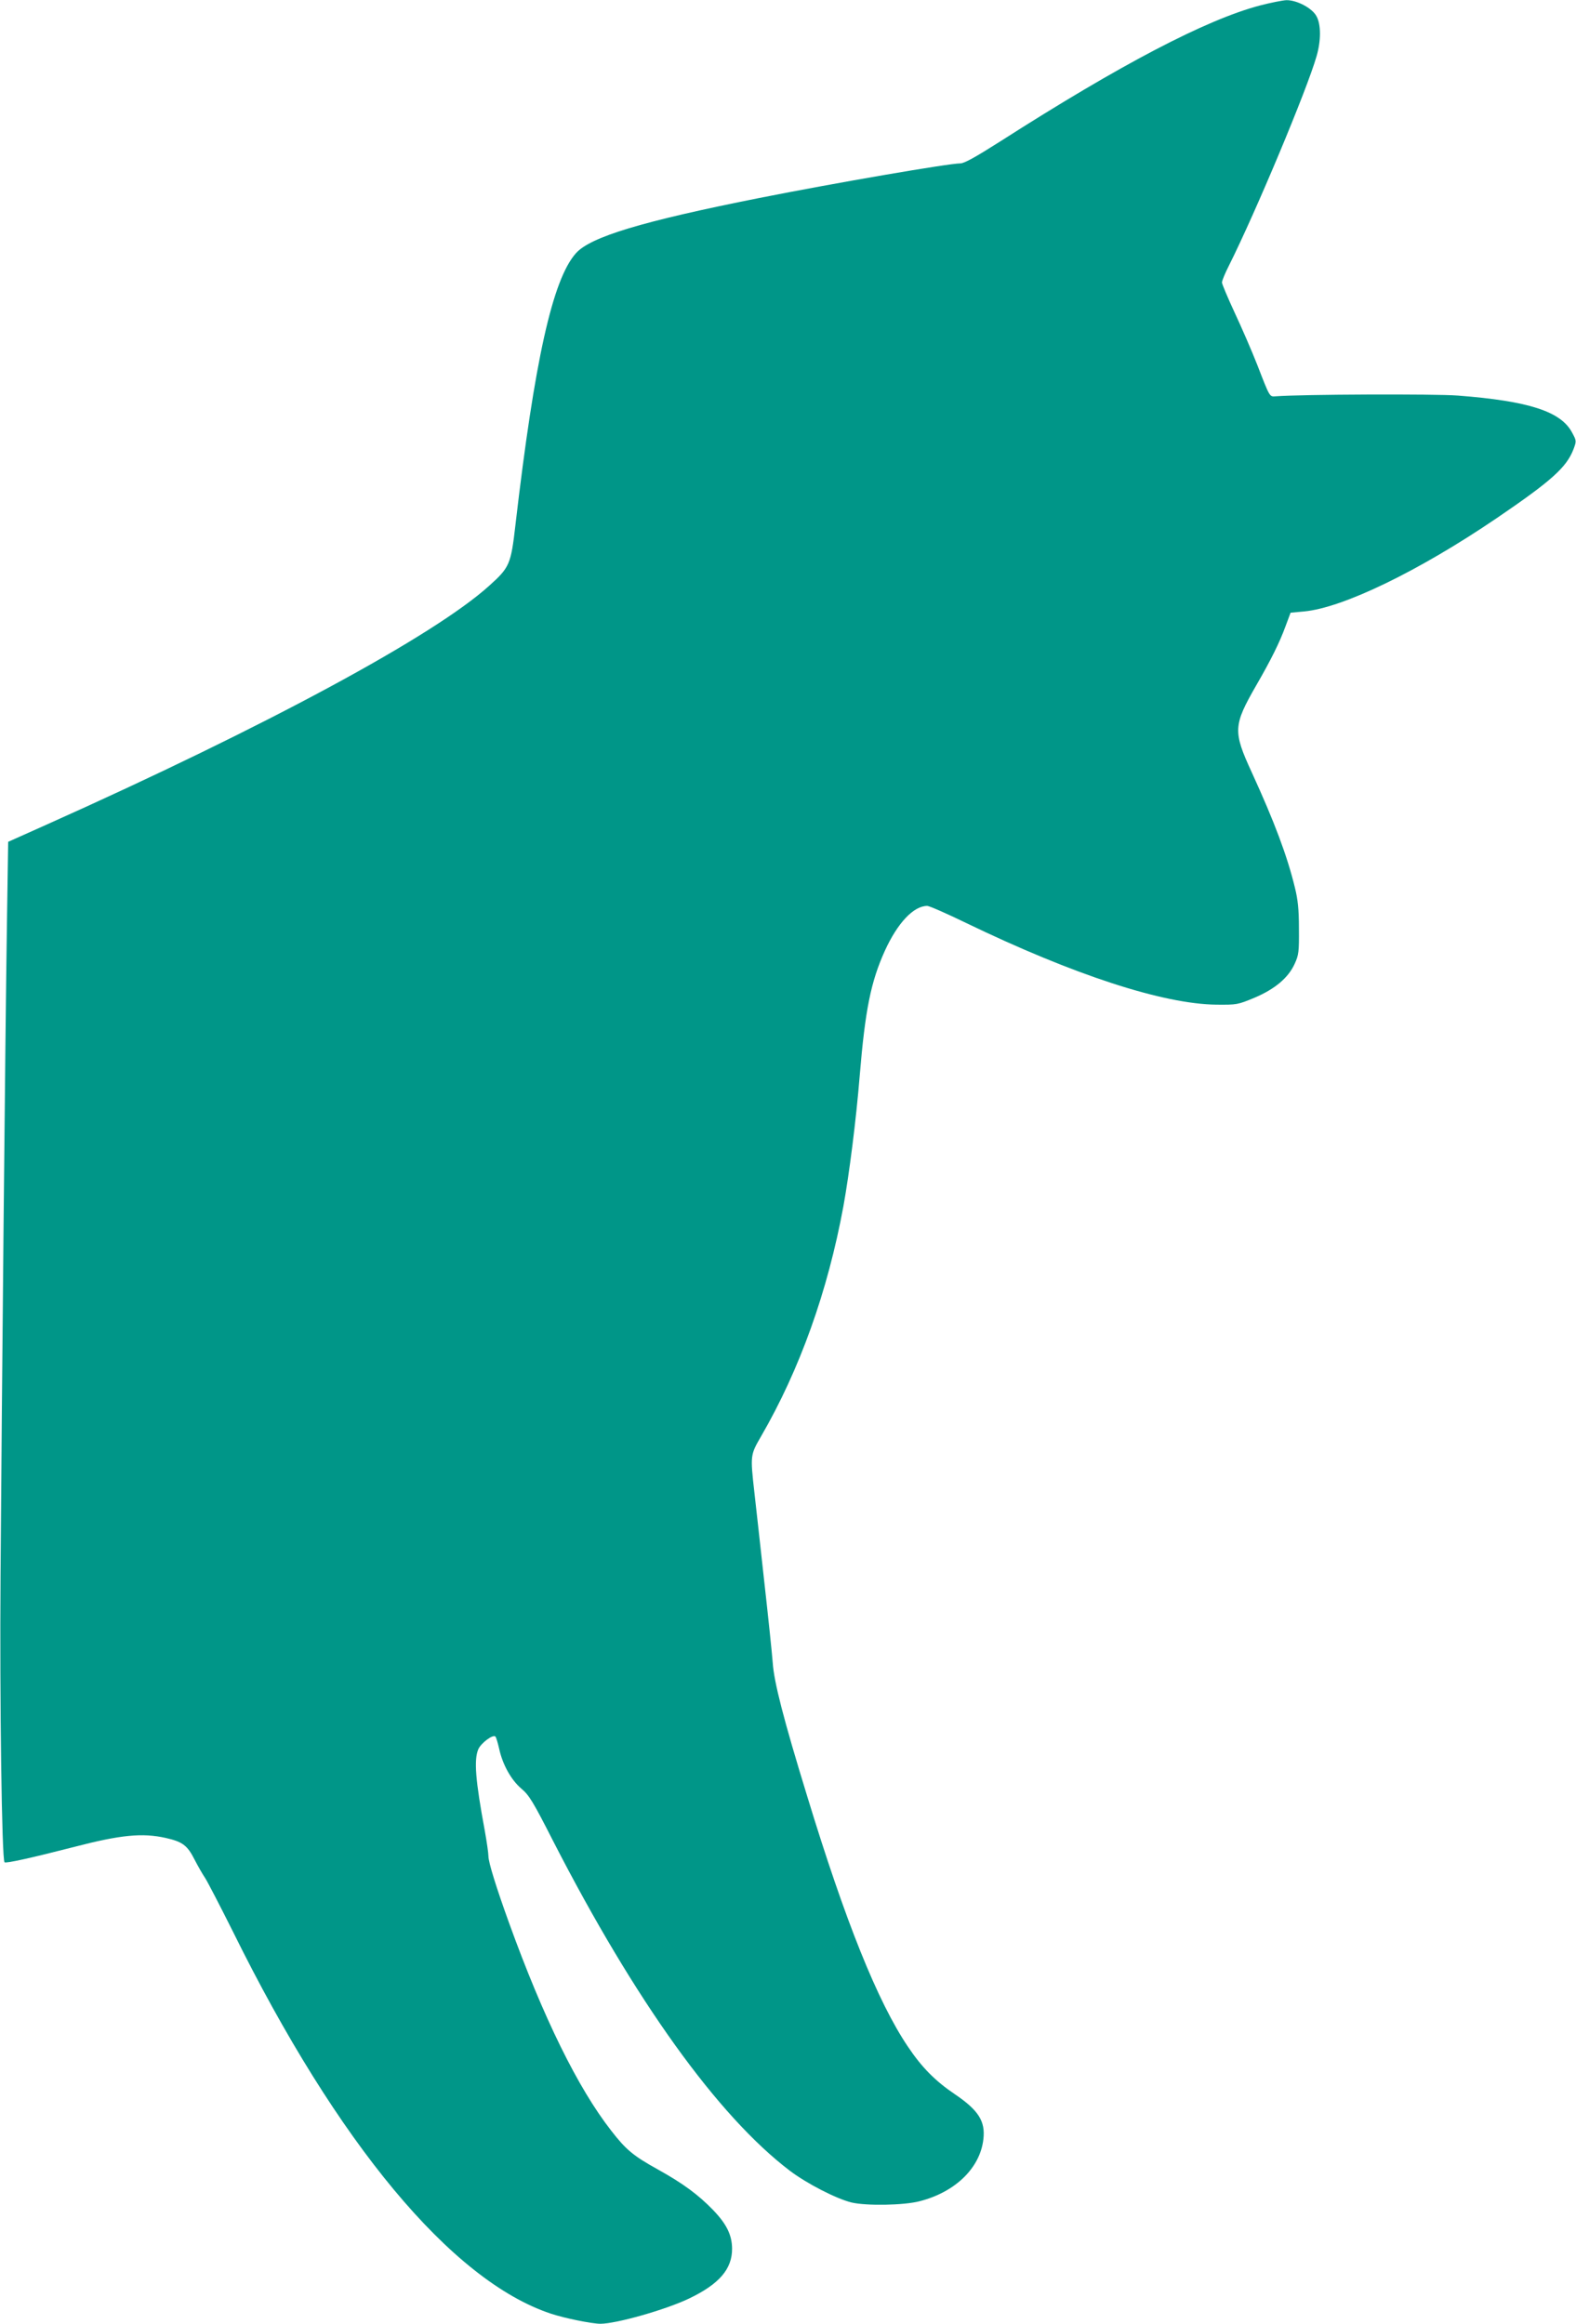
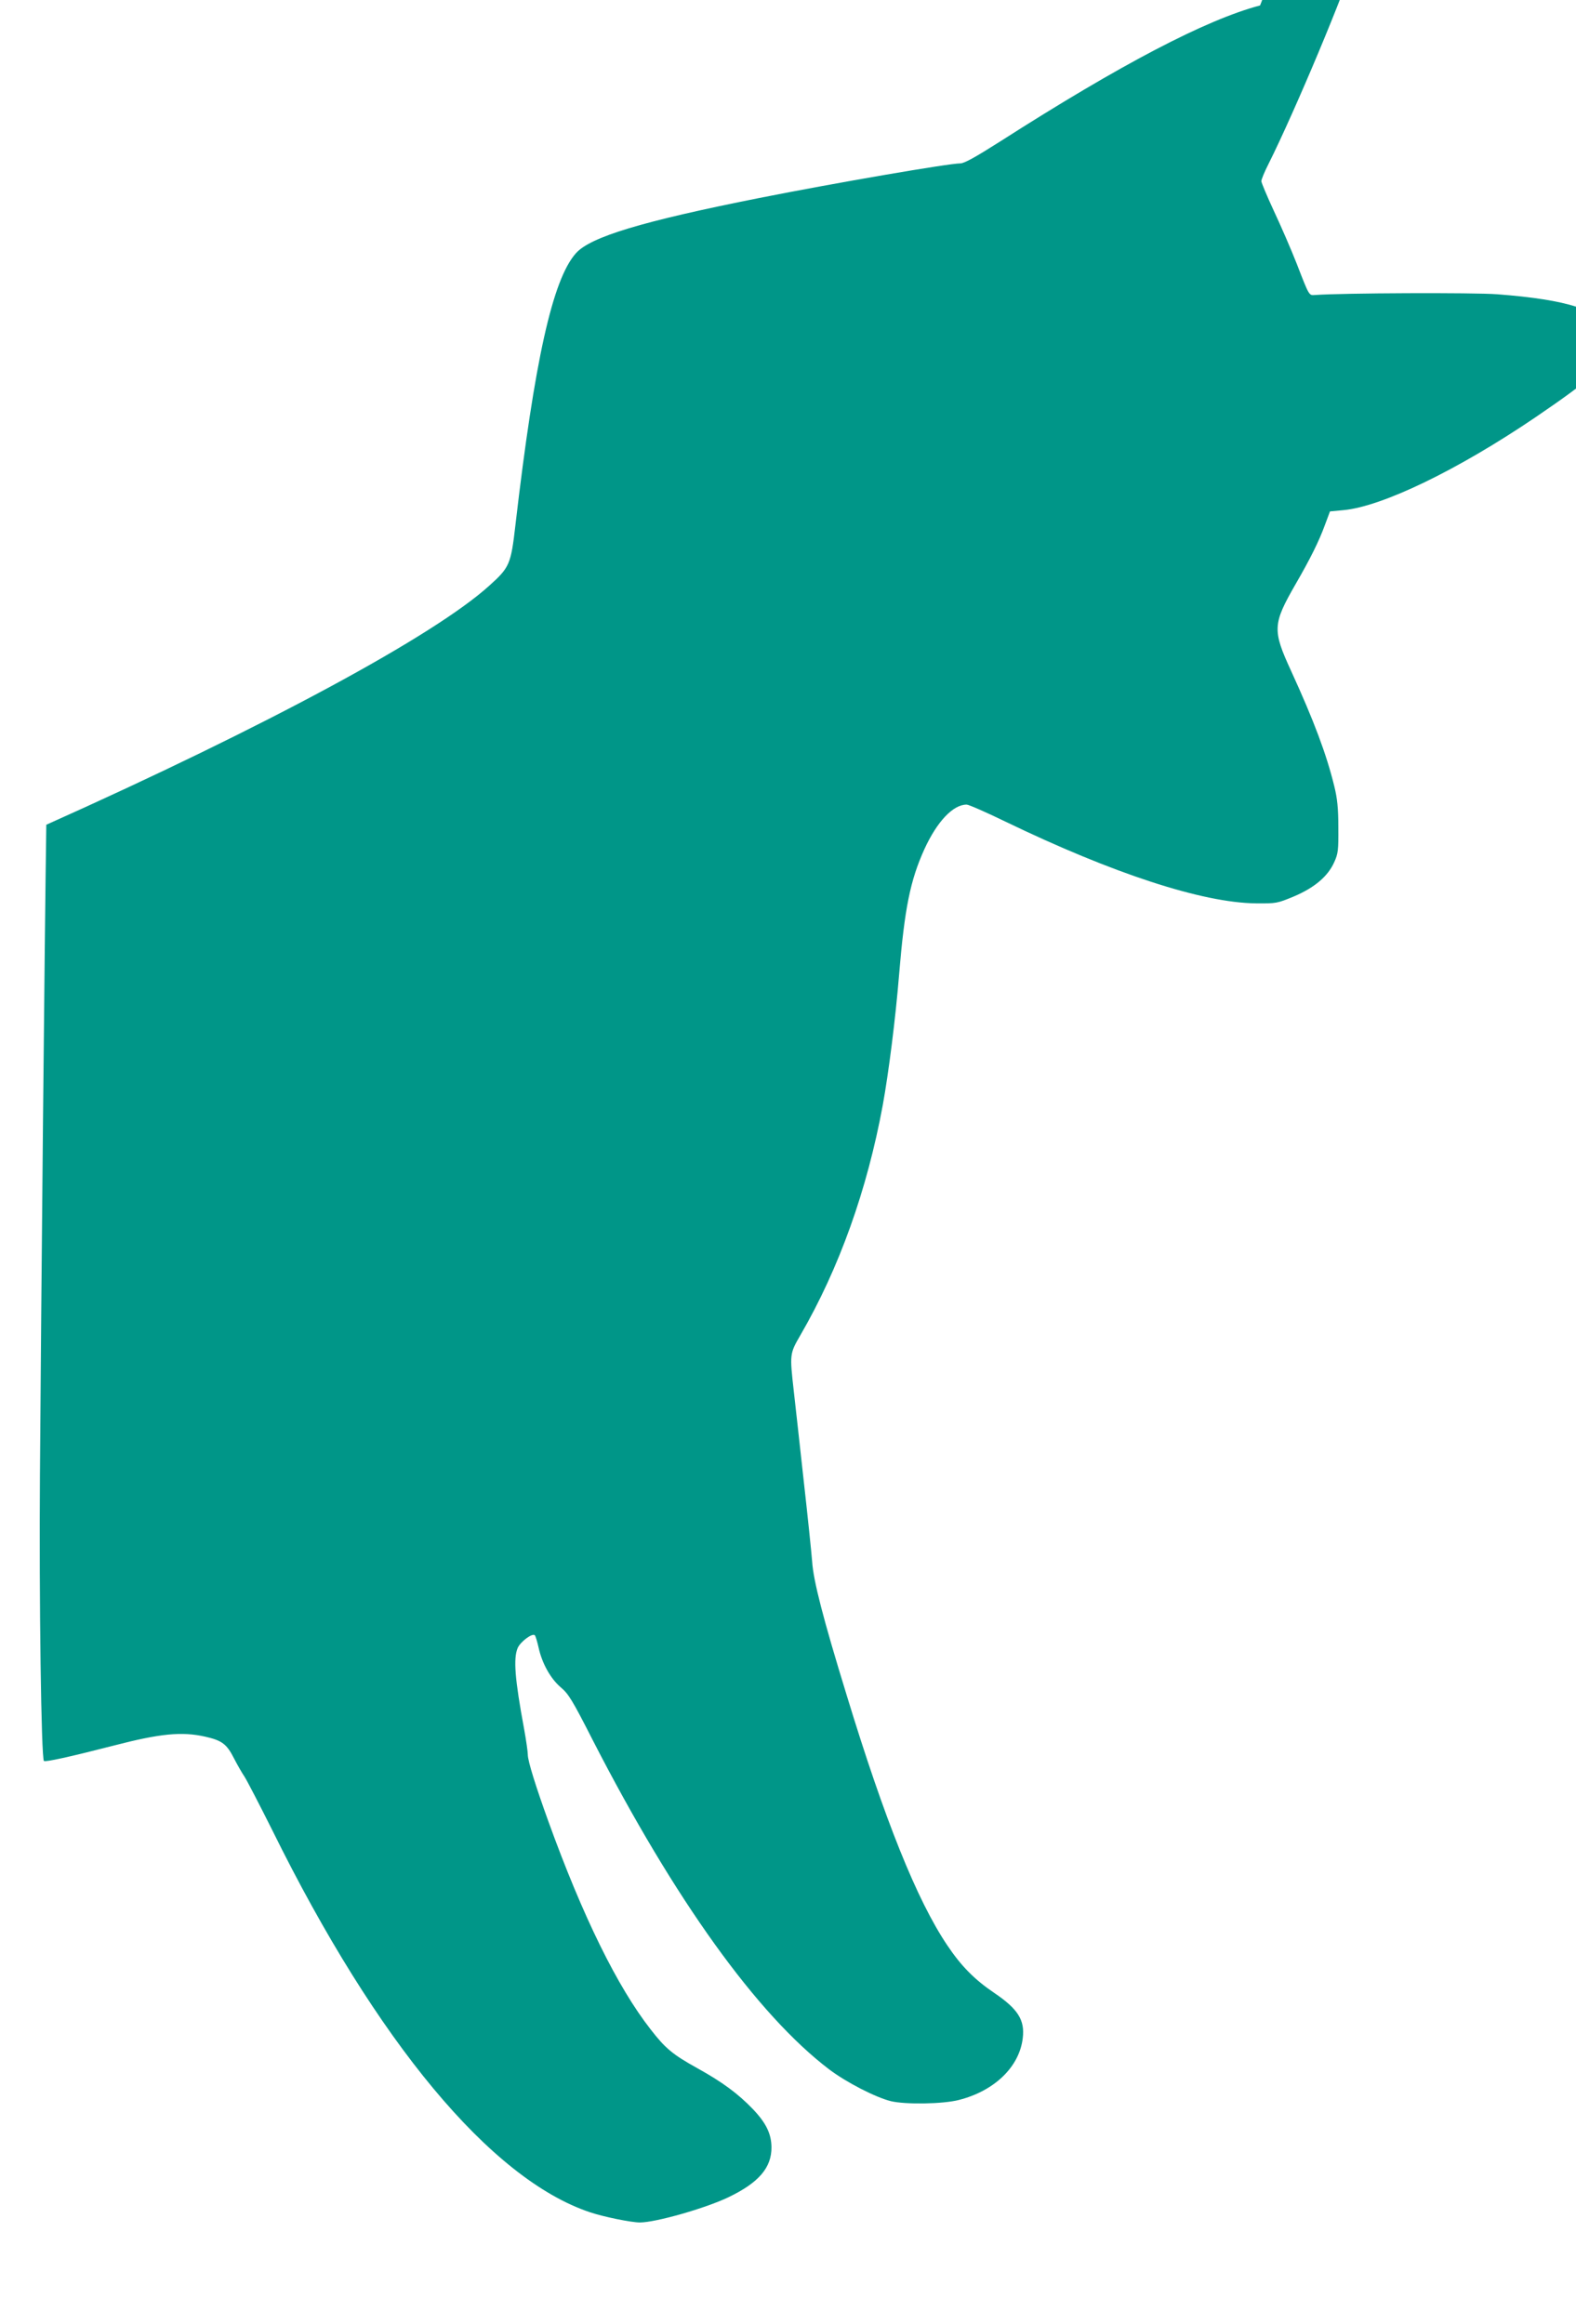
<svg xmlns="http://www.w3.org/2000/svg" version="1.0" width="868pt" height="1280pt" viewBox="0 0 868 1280" preserveAspectRatio="xMidYMid meet">
  <g transform="translate(0,1280) scale(0.1,-0.1)" fill="#009688" stroke="none">
-     <path d="M6940 12770 c-297 -78 -770 -326 -1428 -747 -140 -89 -201 -123 -223 -123 -63 0 -686 -107 -1109 -191 -643 -128 -930 -214 -1009 -305 -128 -145 -227 -591 -332 -1494 -25 -218 -32 -235 -143 -335 -304 -276 -1230 -776 -2441 -1318 l-210 -94 -7 -464 c-9 -600 -28 -2586 -35 -3579 -5 -692 7 -1564 22 -1578 7 -7 144 23 385 85 254 66 374 78 503 49 93 -21 119 -41 159 -120 17 -33 43 -79 58 -101 14 -22 83 -155 153 -295 576 -1167 1204 -1922 1750 -2104 74 -25 227 -56 274 -56 87 0 361 78 488 139 167 80 238 163 237 276 -1 74 -30 134 -104 211 -81 84 -166 147 -303 223 -137 76 -177 109 -259 215 -182 233 -373 620 -563 1146 -69 191 -113 332 -113 366 0 16 -9 79 -20 140 -52 280 -60 390 -36 448 15 35 82 85 95 70 4 -5 13 -35 20 -66 19 -88 66 -172 122 -220 43 -36 64 -70 177 -292 450 -877 906 -1512 1302 -1813 94 -71 255 -154 340 -175 80 -19 288 -16 375 7 196 50 333 183 351 341 12 99 -27 160 -155 247 -110 74 -184 149 -261 264 -167 248 -345 692 -554 1378 -131 426 -183 630 -190 735 -4 52 -25 255 -47 450 -21 195 -46 415 -54 488 -23 205 -23 207 36 309 214 369 368 801 454 1268 32 176 70 474 90 720 30 362 61 517 139 689 70 153 158 246 233 246 11 0 107 -42 214 -94 592 -286 1085 -447 1379 -450 113 -1 117 0 209 38 113 48 187 110 222 188 22 48 24 66 23 193 0 107 -6 160 -22 225 -43 177 -113 363 -238 636 -104 226 -102 258 25 479 81 140 129 237 161 325 l28 75 75 7 c213 20 629 221 1059 513 304 207 385 280 424 380 17 46 17 47 -8 93 -62 116 -239 173 -628 203 -130 10 -859 7 -1004 -4 -34 -2 -31 -9 -101 172 -31 79 -88 210 -126 291 -38 82 -69 156 -69 164 0 9 17 51 39 94 148 296 429 967 482 1152 25 85 25 175 0 220 -23 45 -109 90 -166 89 -22 -1 -87 -14 -145 -29z" />
+     <path d="M6940 12770 c-297 -78 -770 -326 -1428 -747 -140 -89 -201 -123 -223 -123 -63 0 -686 -107 -1109 -191 -643 -128 -930 -214 -1009 -305 -128 -145 -227 -591 -332 -1494 -25 -218 -32 -235 -143 -335 -304 -276 -1230 -776 -2441 -1318 c-9 -600 -28 -2586 -35 -3579 -5 -692 7 -1564 22 -1578 7 -7 144 23 385 85 254 66 374 78 503 49 93 -21 119 -41 159 -120 17 -33 43 -79 58 -101 14 -22 83 -155 153 -295 576 -1167 1204 -1922 1750 -2104 74 -25 227 -56 274 -56 87 0 361 78 488 139 167 80 238 163 237 276 -1 74 -30 134 -104 211 -81 84 -166 147 -303 223 -137 76 -177 109 -259 215 -182 233 -373 620 -563 1146 -69 191 -113 332 -113 366 0 16 -9 79 -20 140 -52 280 -60 390 -36 448 15 35 82 85 95 70 4 -5 13 -35 20 -66 19 -88 66 -172 122 -220 43 -36 64 -70 177 -292 450 -877 906 -1512 1302 -1813 94 -71 255 -154 340 -175 80 -19 288 -16 375 7 196 50 333 183 351 341 12 99 -27 160 -155 247 -110 74 -184 149 -261 264 -167 248 -345 692 -554 1378 -131 426 -183 630 -190 735 -4 52 -25 255 -47 450 -21 195 -46 415 -54 488 -23 205 -23 207 36 309 214 369 368 801 454 1268 32 176 70 474 90 720 30 362 61 517 139 689 70 153 158 246 233 246 11 0 107 -42 214 -94 592 -286 1085 -447 1379 -450 113 -1 117 0 209 38 113 48 187 110 222 188 22 48 24 66 23 193 0 107 -6 160 -22 225 -43 177 -113 363 -238 636 -104 226 -102 258 25 479 81 140 129 237 161 325 l28 75 75 7 c213 20 629 221 1059 513 304 207 385 280 424 380 17 46 17 47 -8 93 -62 116 -239 173 -628 203 -130 10 -859 7 -1004 -4 -34 -2 -31 -9 -101 172 -31 79 -88 210 -126 291 -38 82 -69 156 -69 164 0 9 17 51 39 94 148 296 429 967 482 1152 25 85 25 175 0 220 -23 45 -109 90 -166 89 -22 -1 -87 -14 -145 -29z" />
  </g>
</svg>